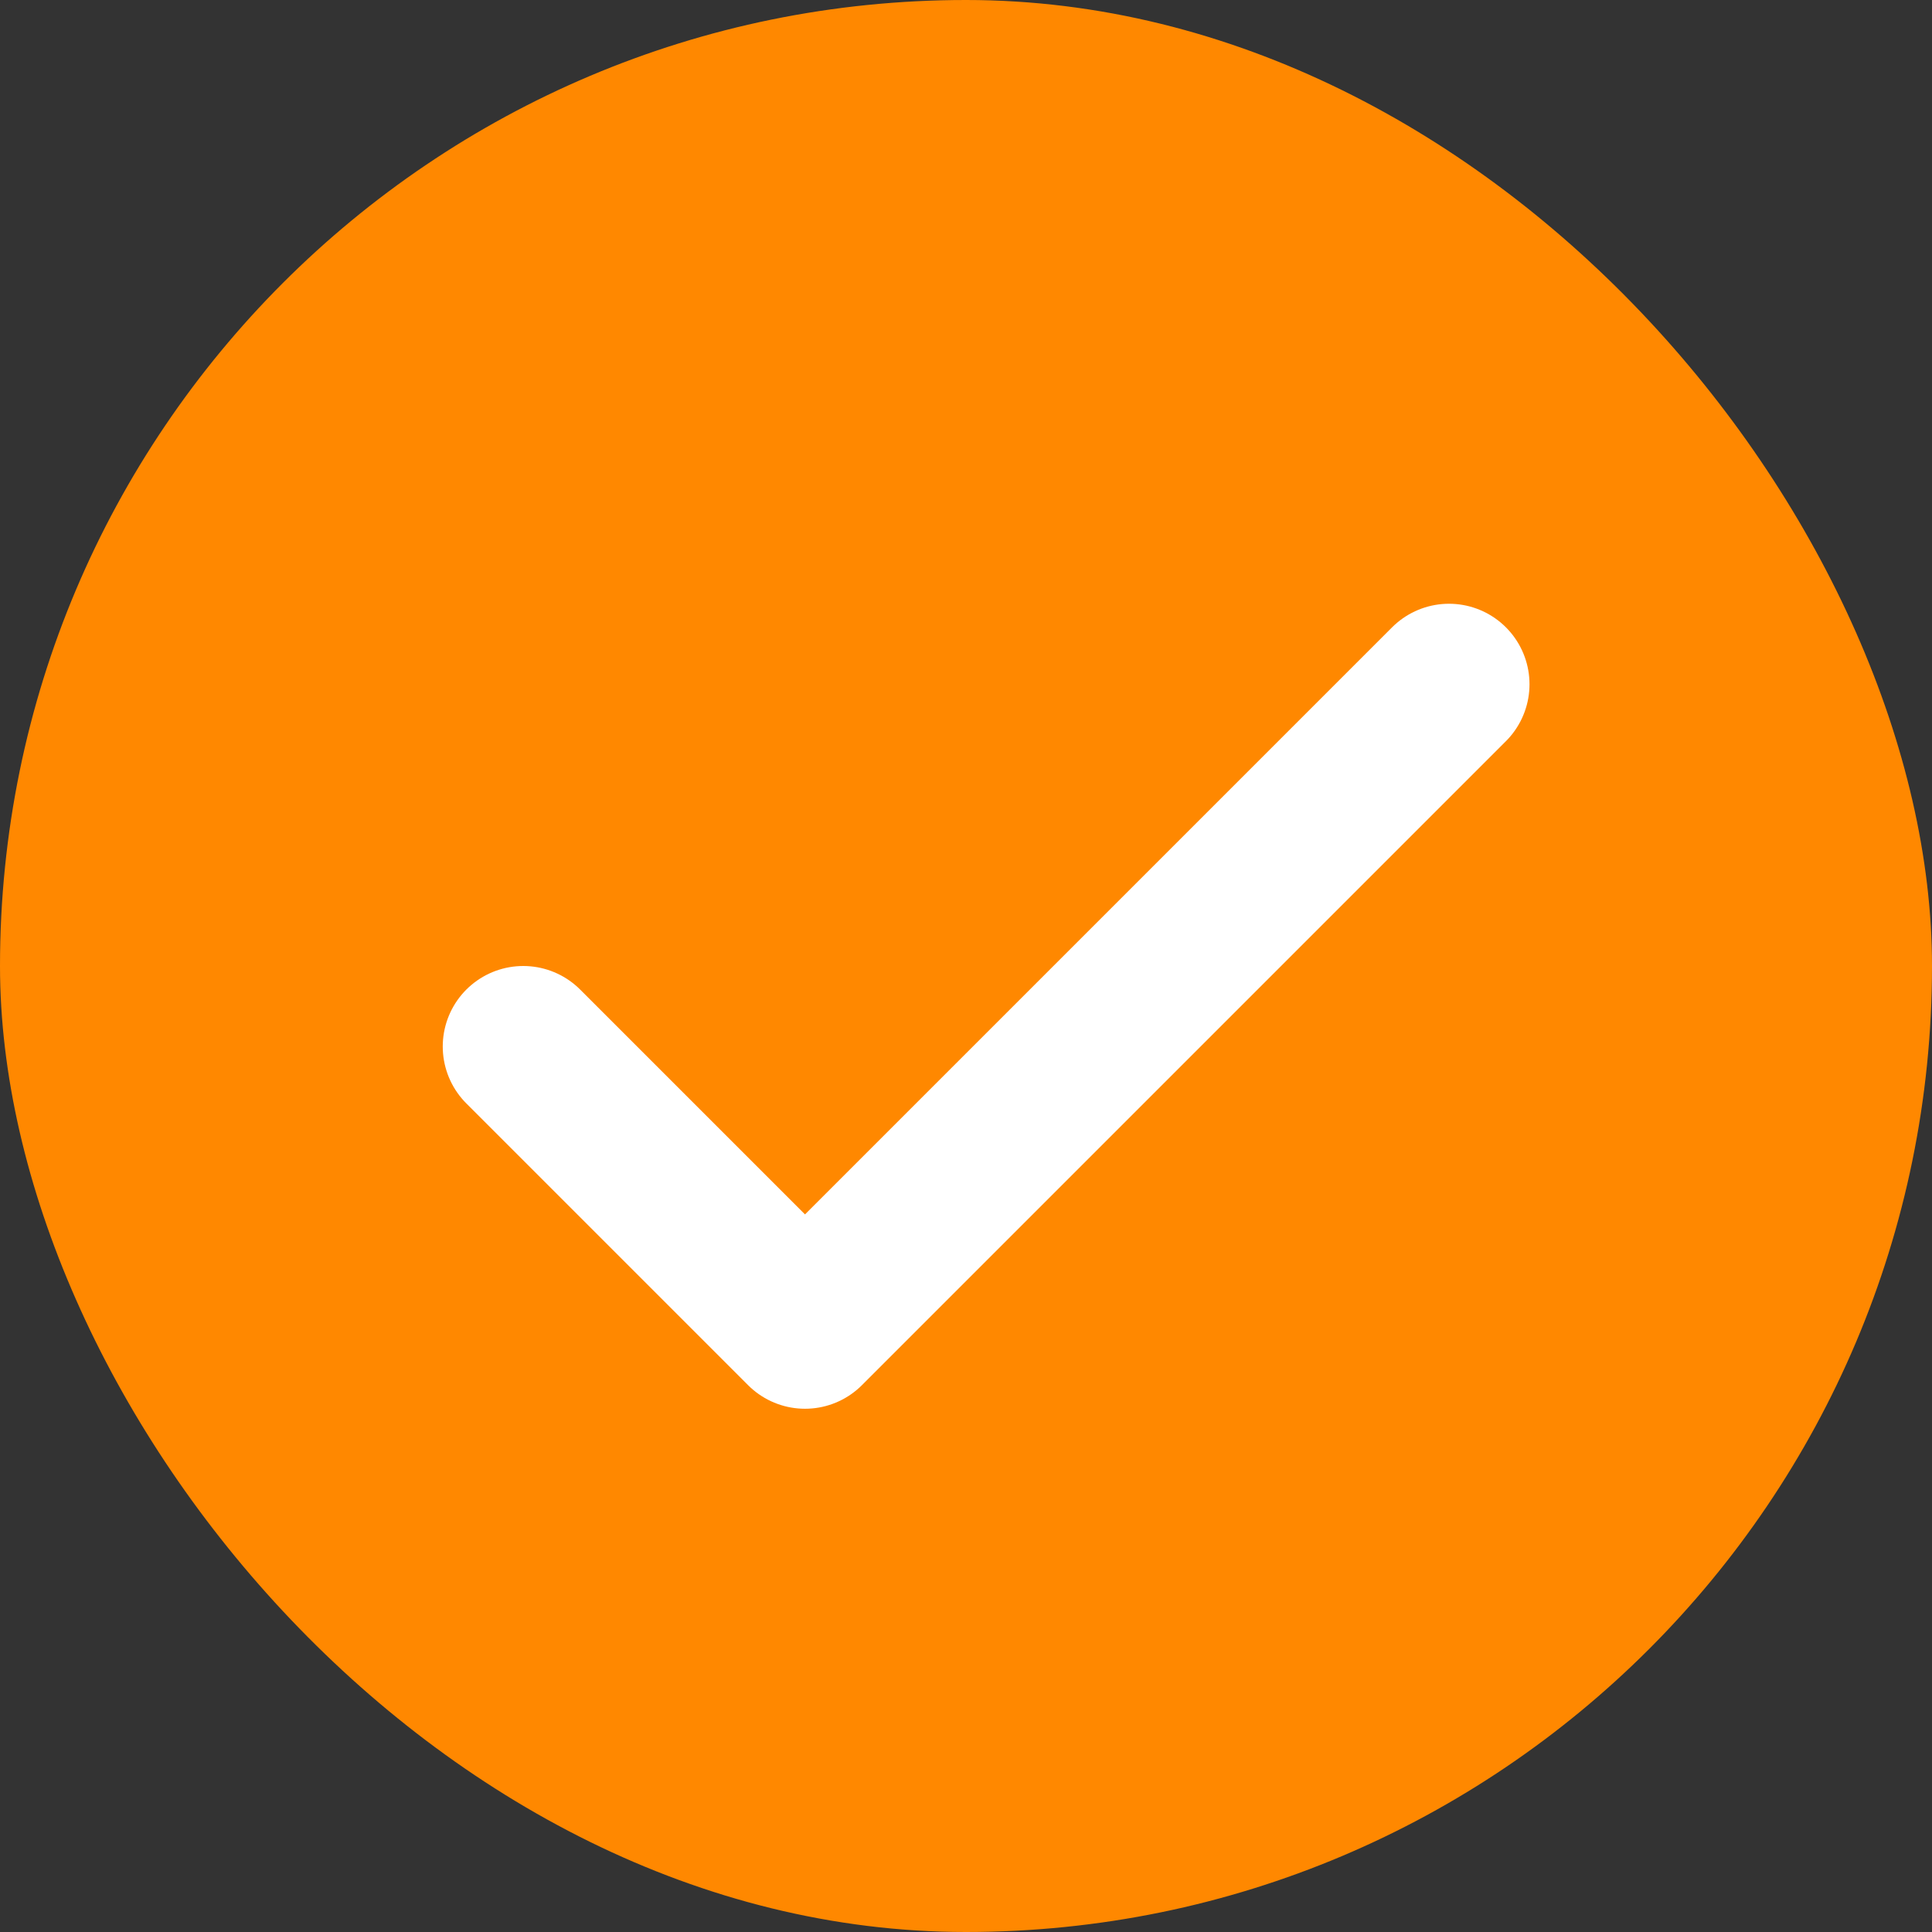
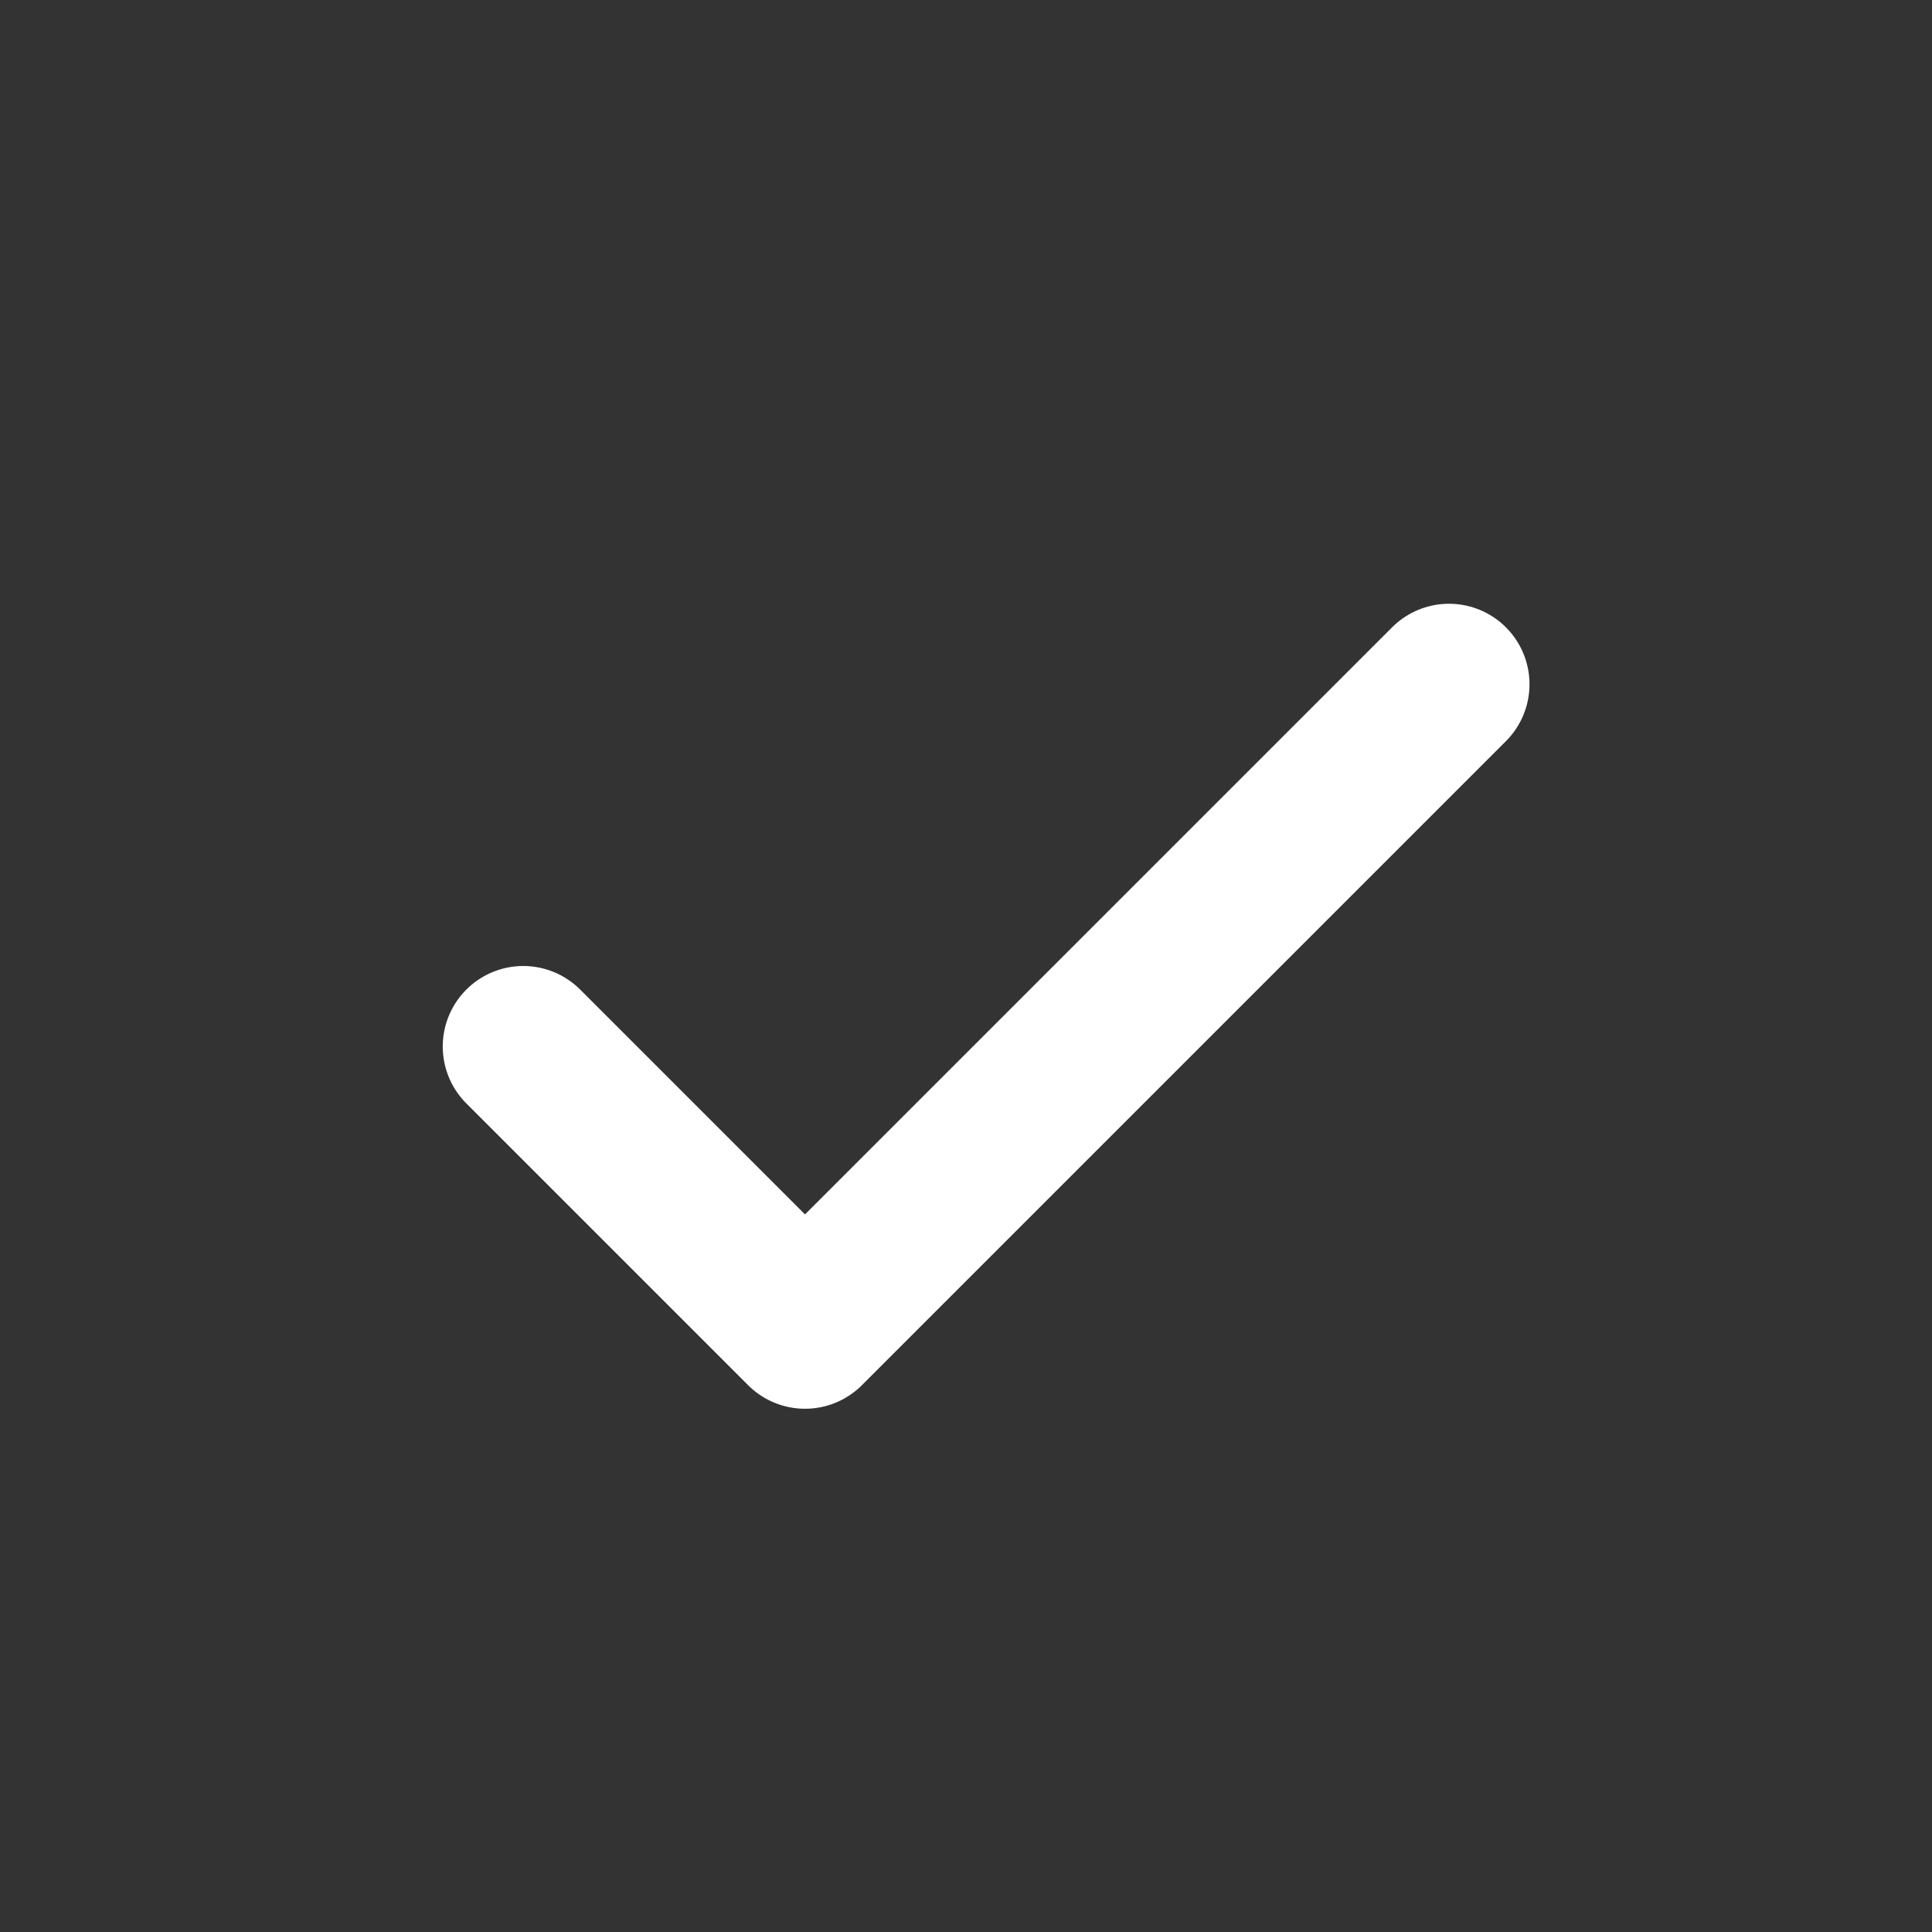
<svg xmlns="http://www.w3.org/2000/svg" width="24" height="24" viewBox="0 0 24 24" fill="none">
  <rect x="0" y="0" width="24" height="24" fill="#333333" stroke="none" />
-   <rect width="24" height="24" rx="12" fill="#FF8800" />
  <g clip-path="url(#clip0_227_28)">
    <path d="M6.5 13L10 16.5L18 8.5" stroke="white" stroke-width="2" stroke-linecap="round" stroke-linejoin="round" />
  </g>
  <defs>
    <clipPath id="clip0_227_28">
      <rect width="16" height="16" fill="white" transform="translate(4 4)" />
    </clipPath>
  </defs>
</svg>